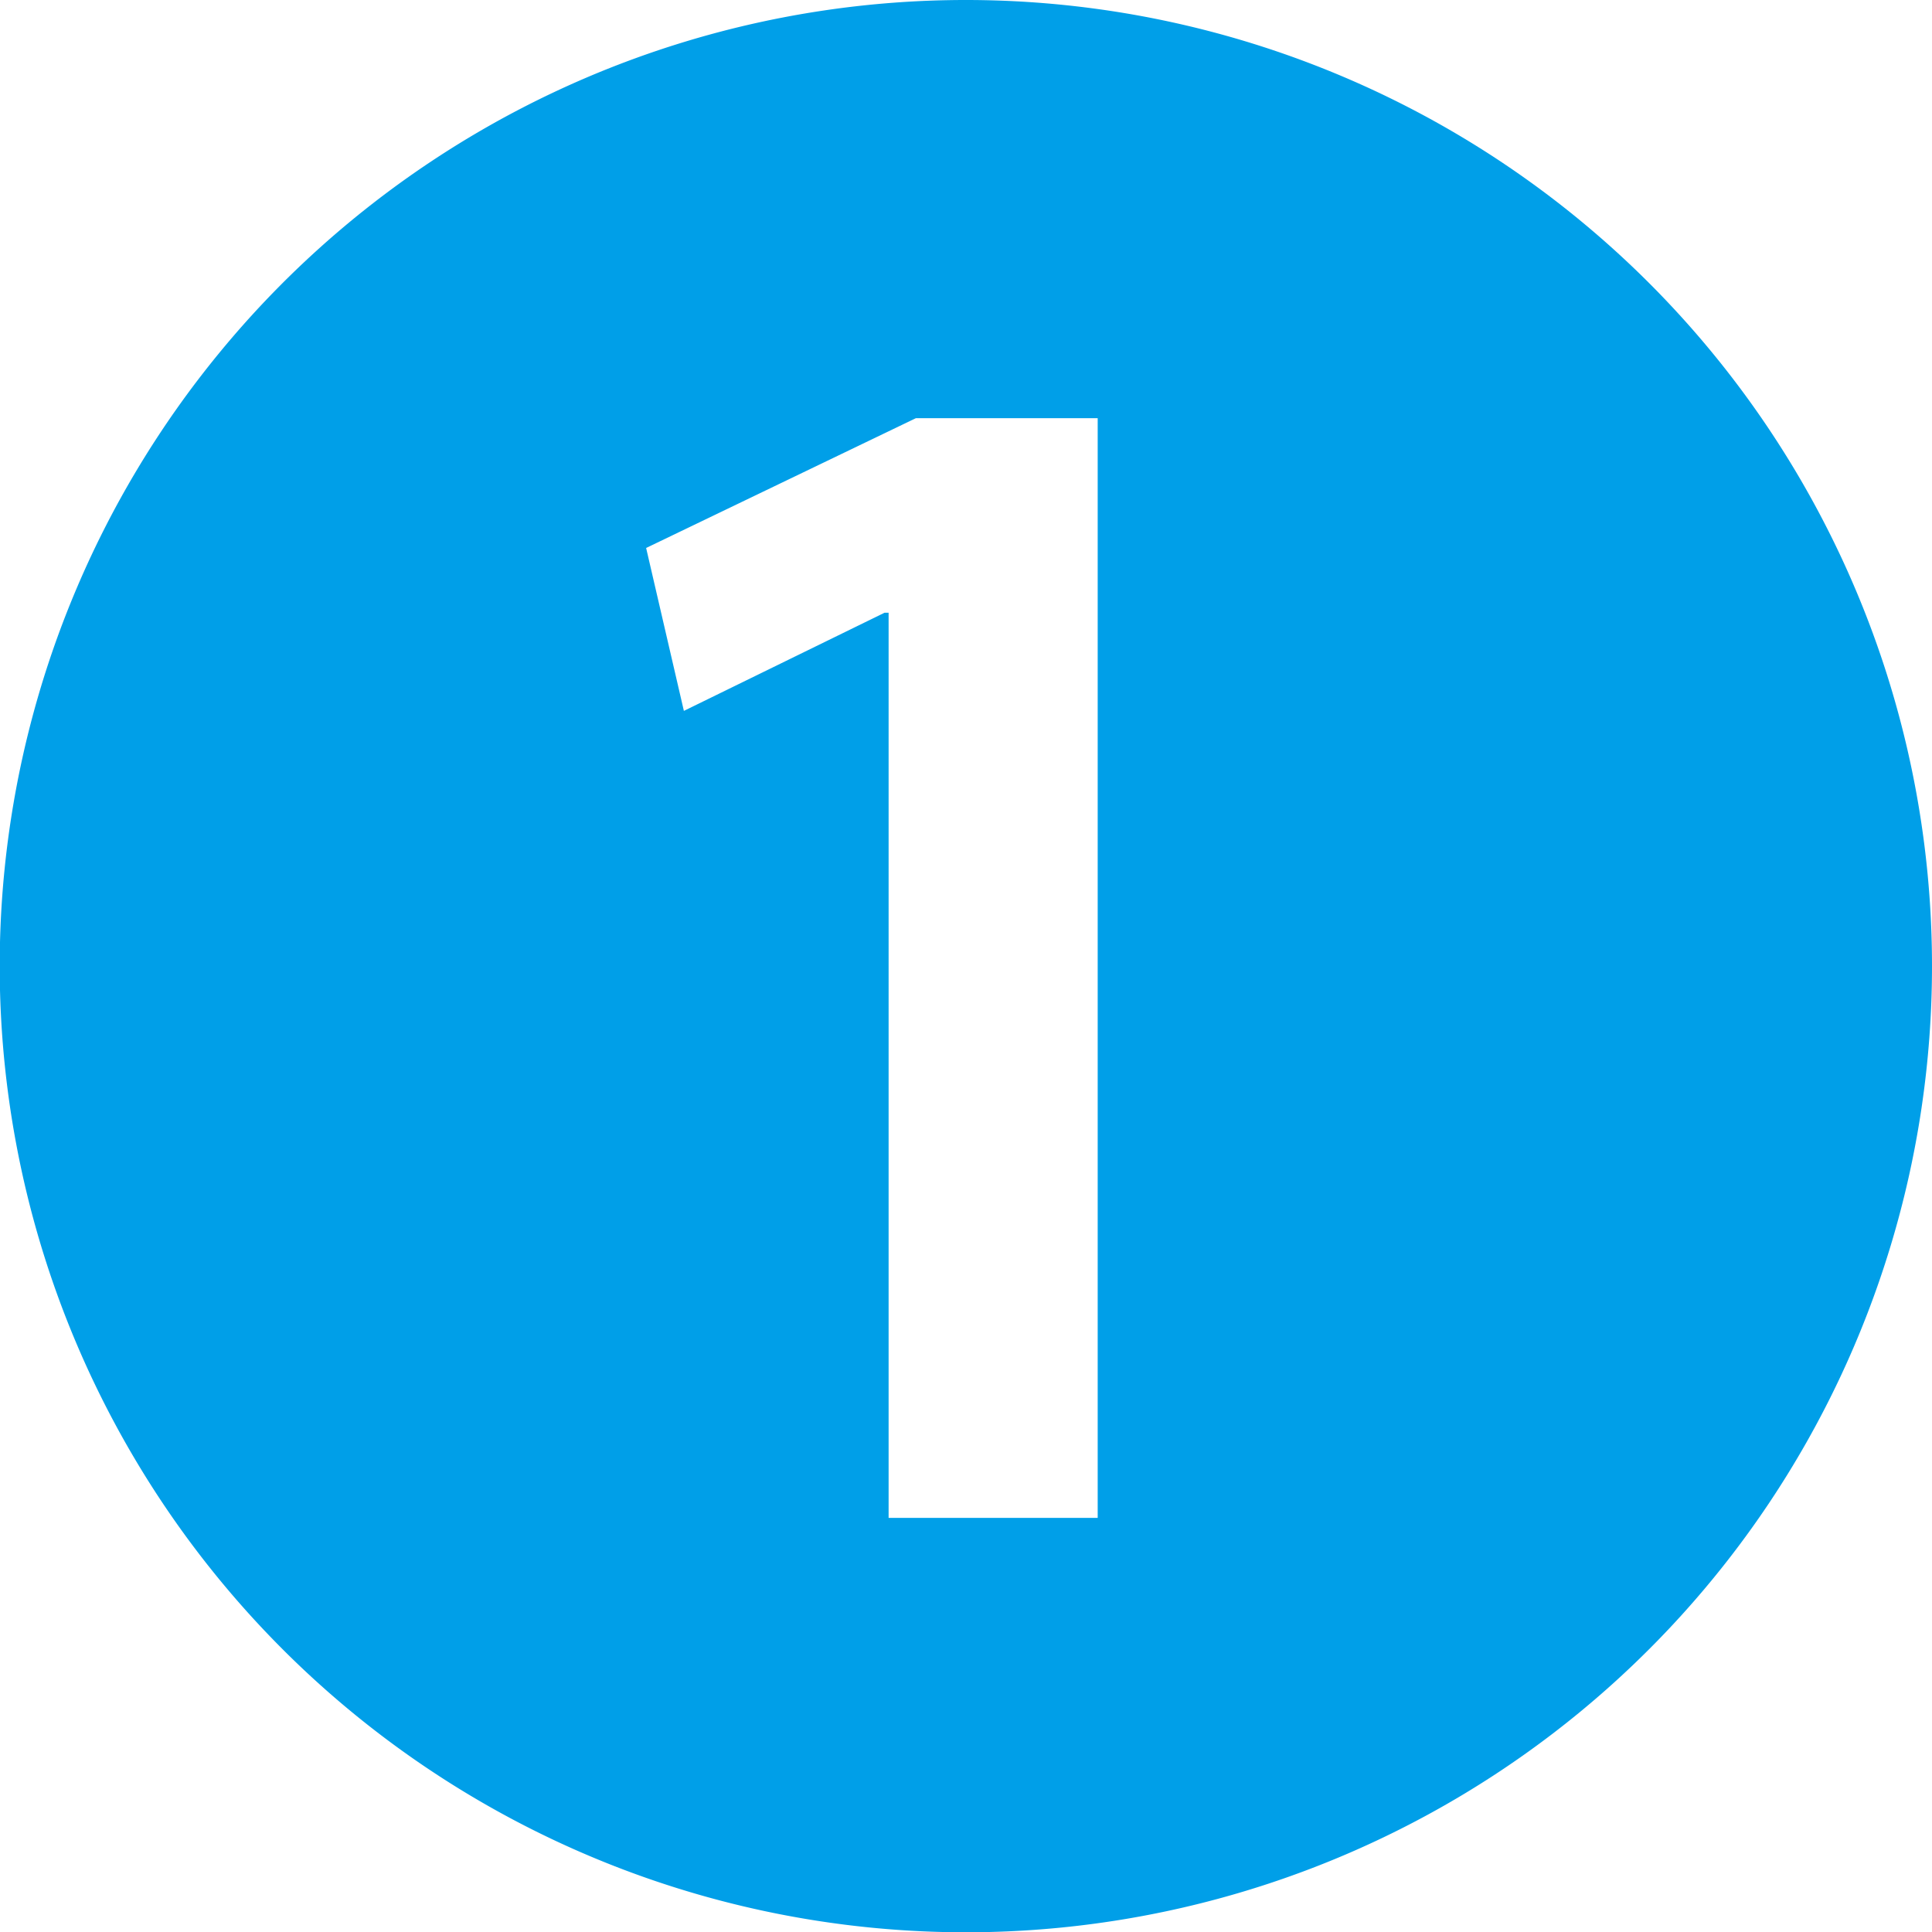
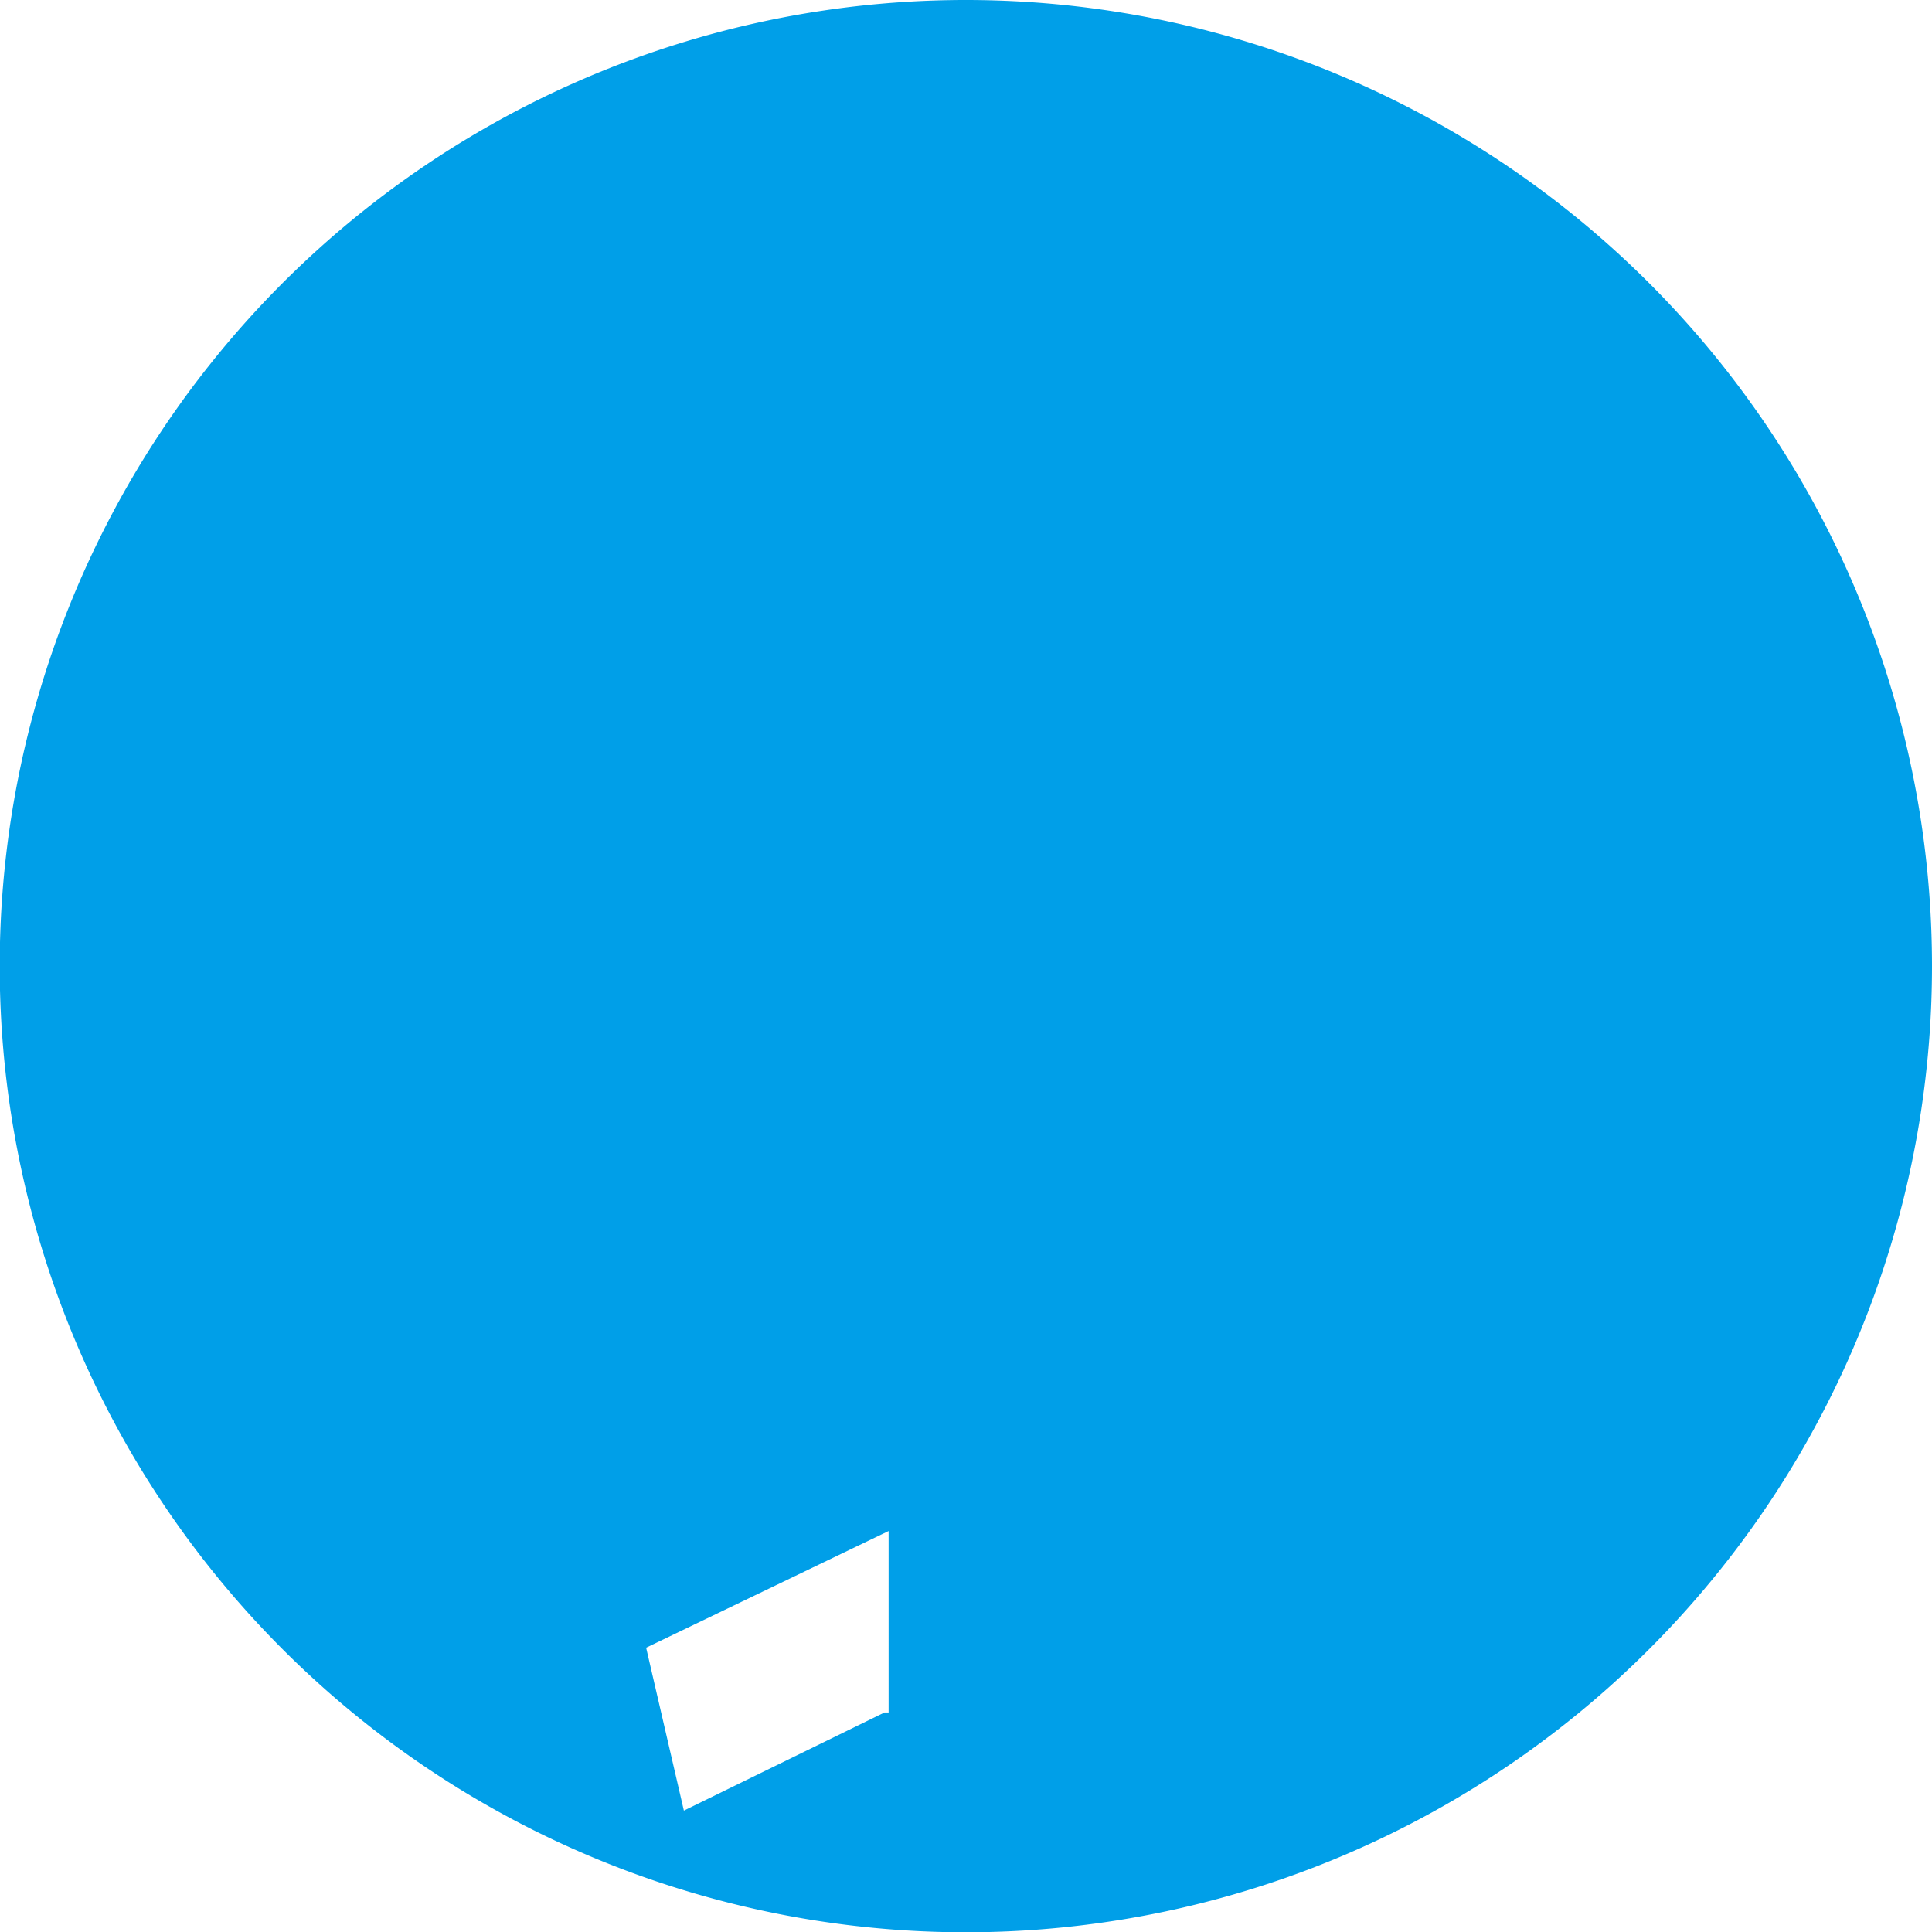
<svg xmlns="http://www.w3.org/2000/svg" width="66.53" height="66.53" viewBox="0 0 66.53 66.53">
  <g id="レイヤー_2" data-name="レイヤー 2">
    <g id="レイヤー_4" data-name="レイヤー 4">
-       <path d="M66.53,33.27A33.27,33.27,0,1,1,33.27,0,33.27,33.27,0,0,1,66.53,33.27Zm-35.93,19h7.2V14.4H31.54l-9.29,4.47,1.3,5.61,6.91-3.38h.14Z" fill="#009fe8" />
+       <path d="M66.53,33.27A33.27,33.27,0,1,1,33.27,0,33.27,33.27,0,0,1,66.53,33.27Zm-35.93,19h7.2H31.54l-9.29,4.47,1.3,5.61,6.91-3.38h.14Z" fill="#009fe8" />
    </g>
  </g>
</svg>